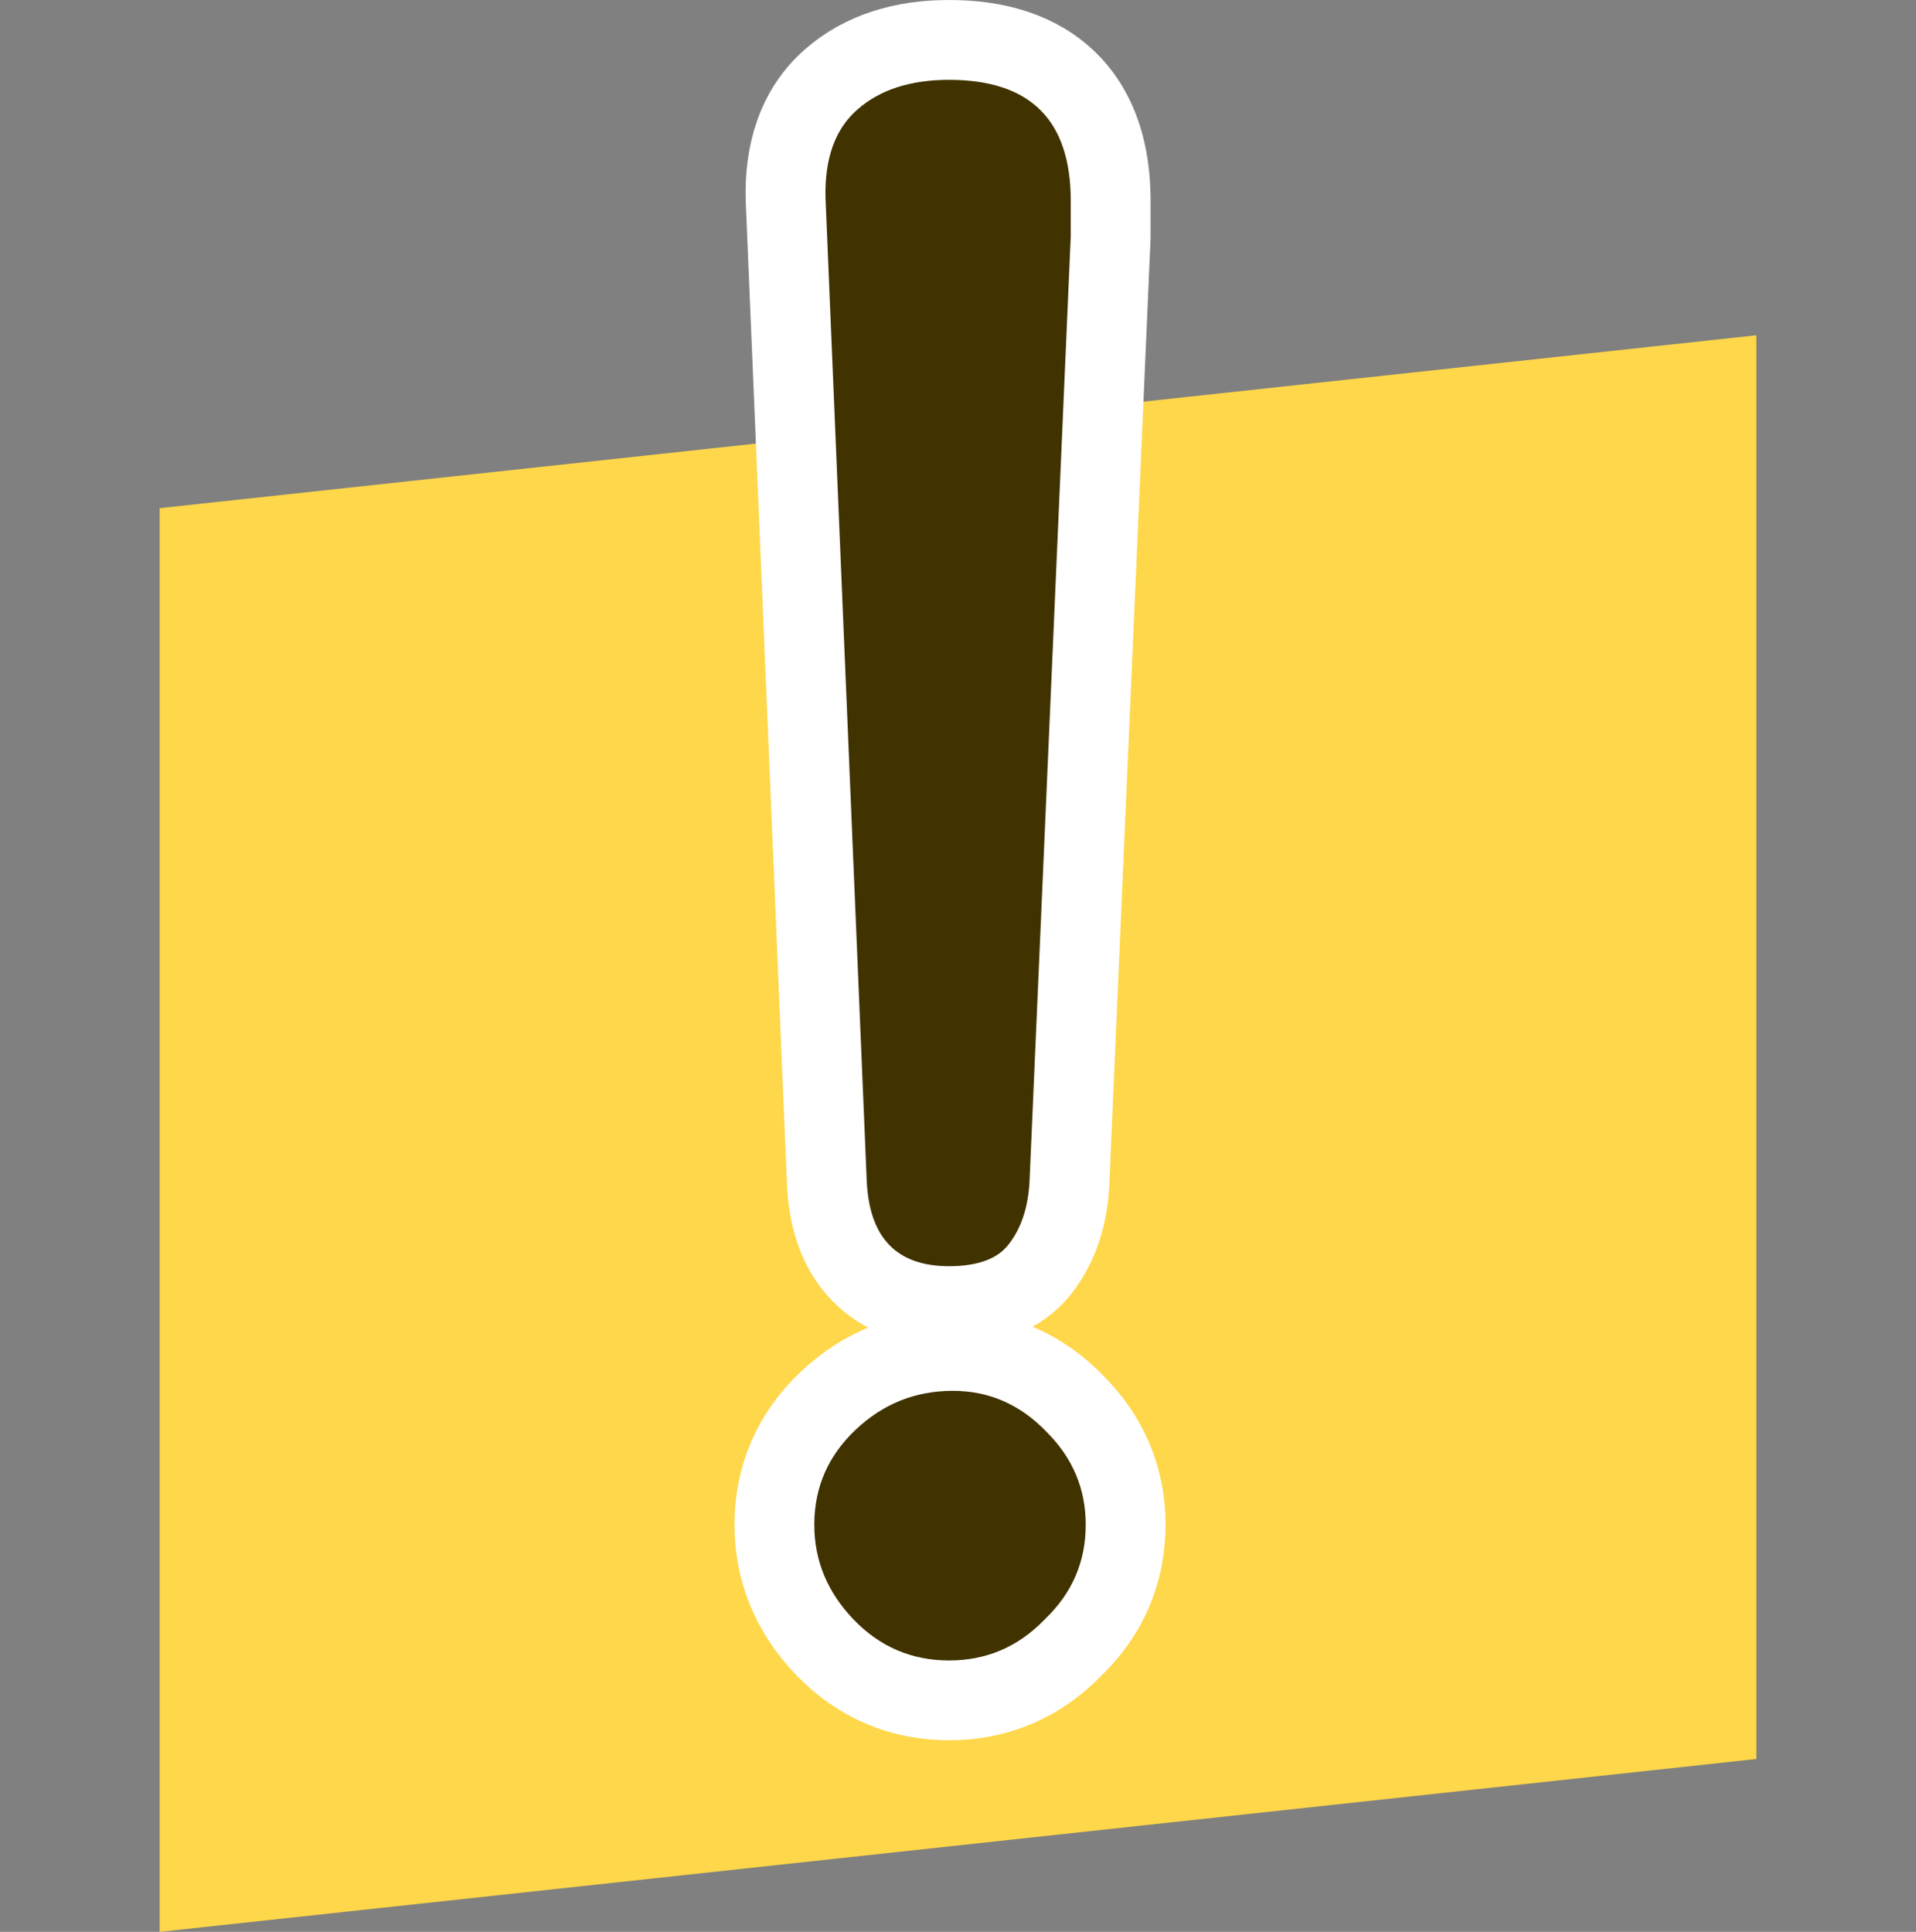
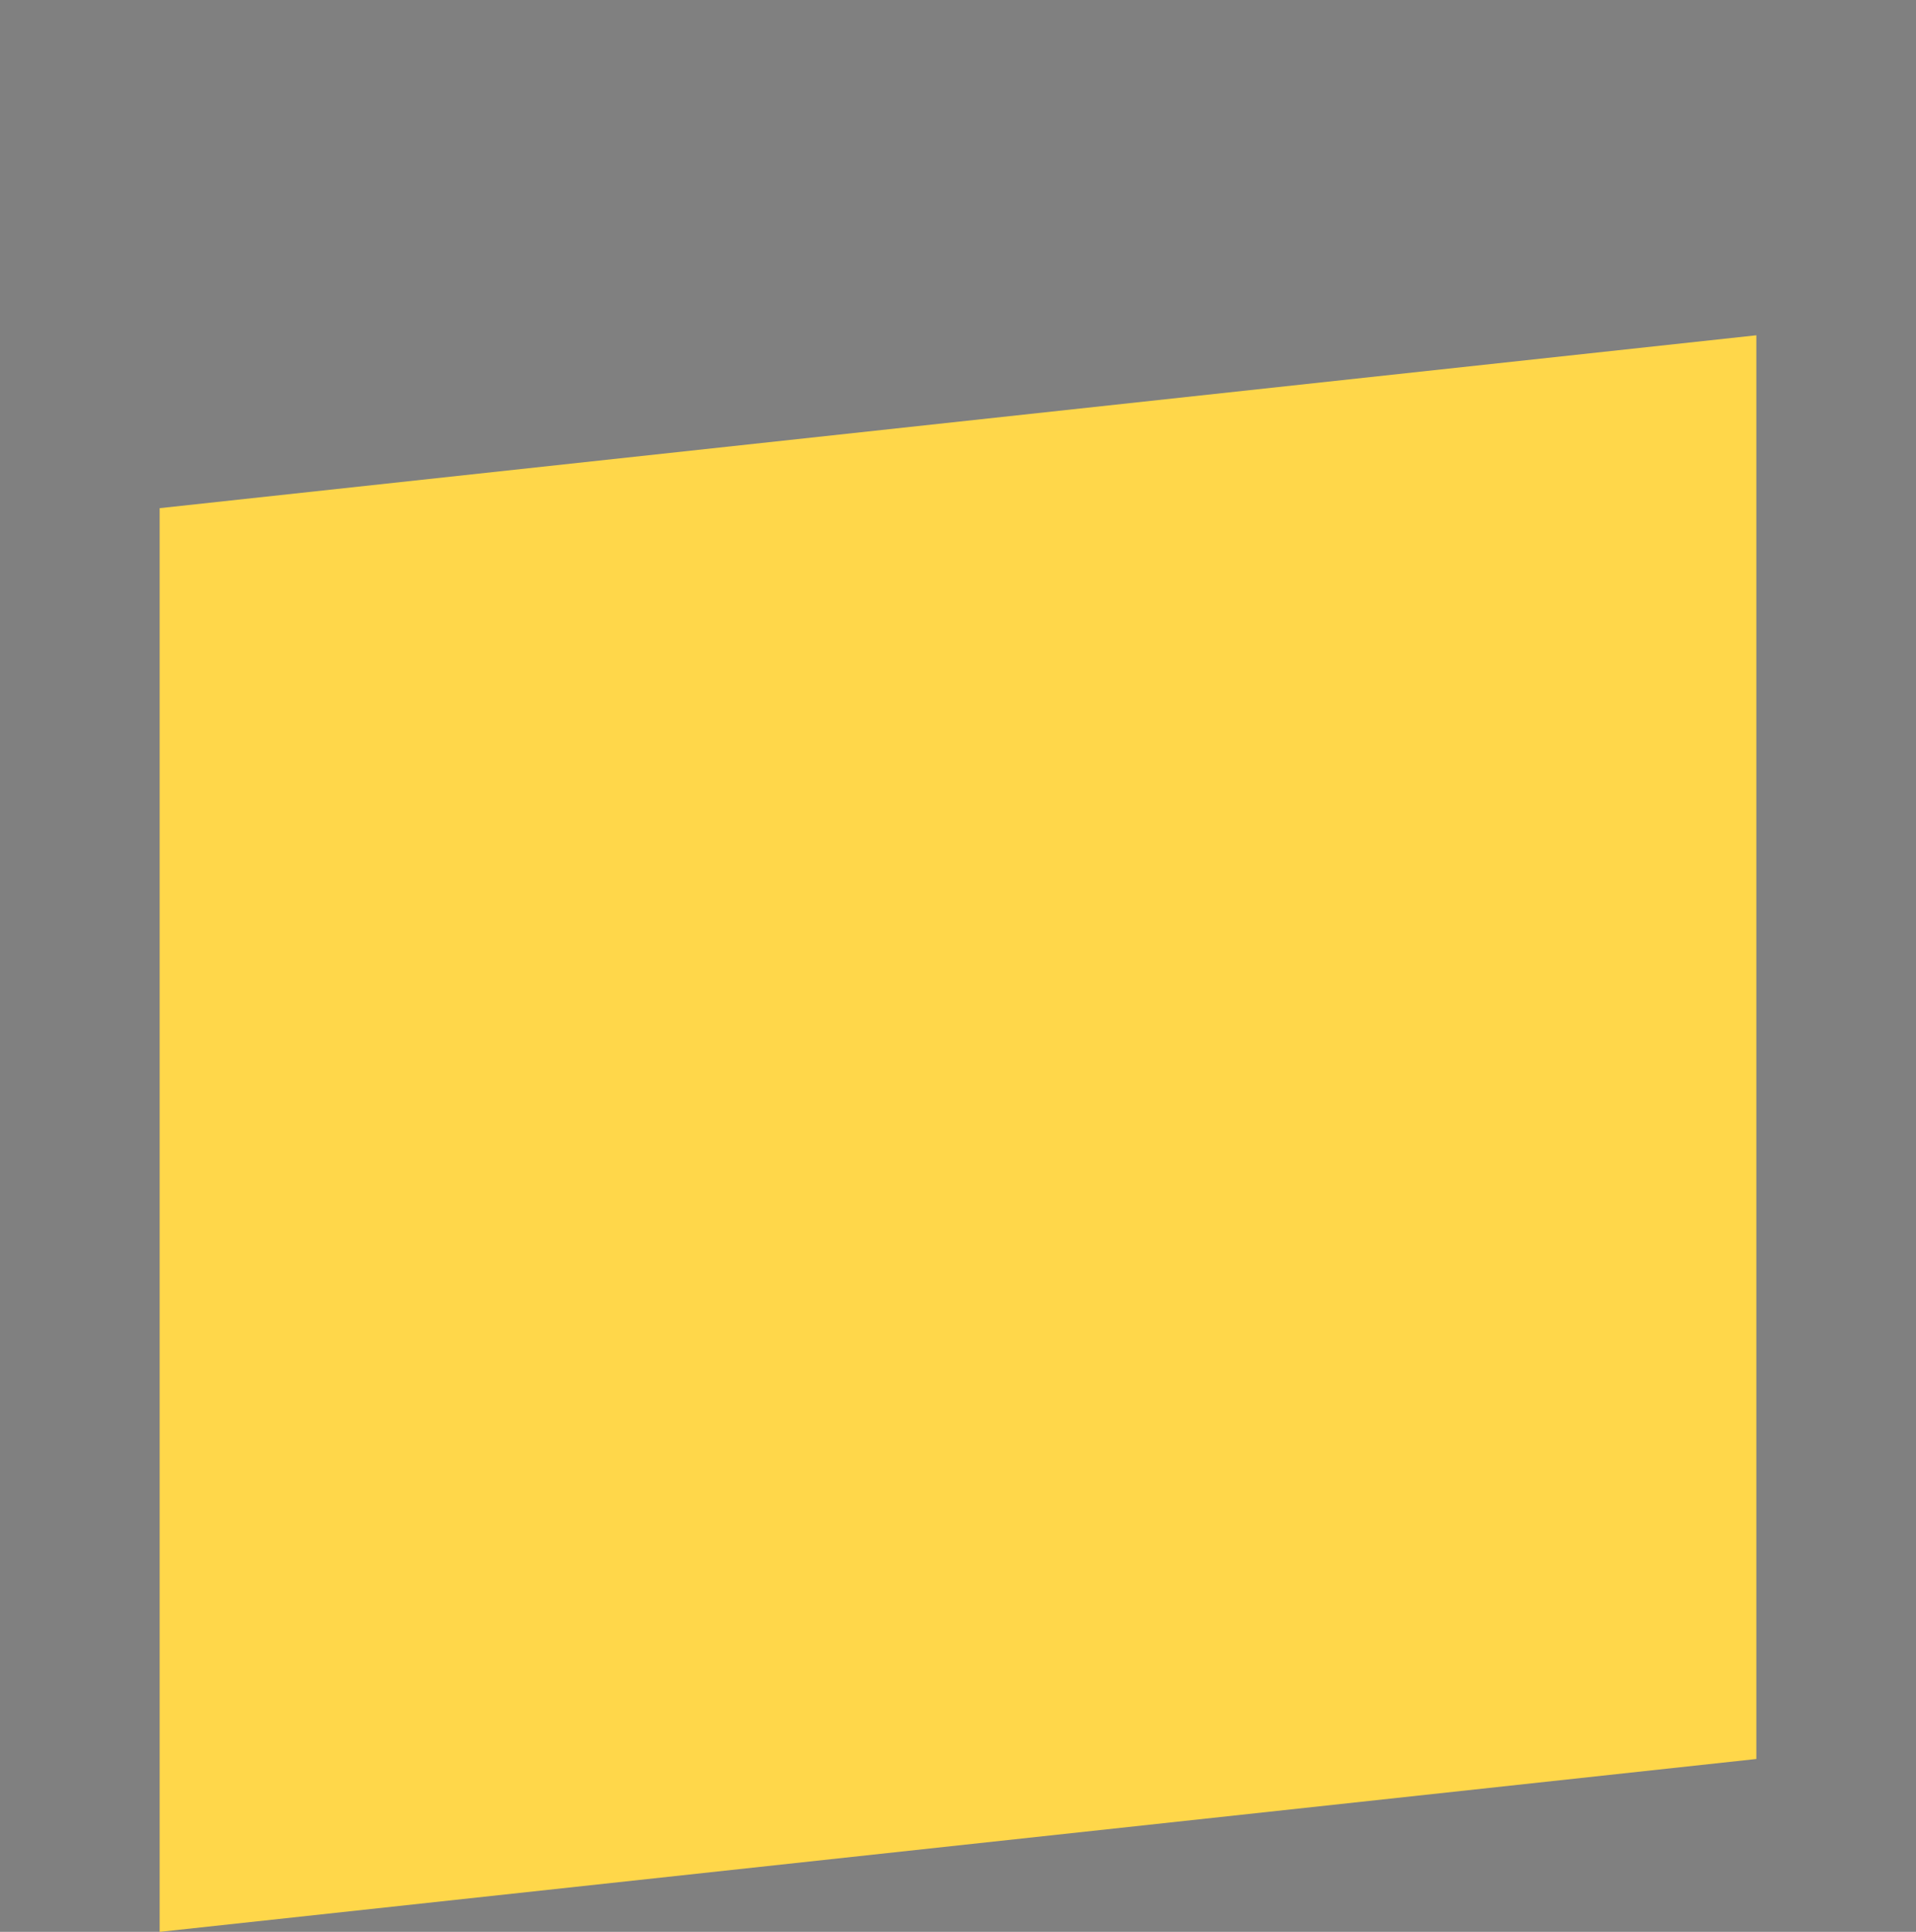
<svg xmlns="http://www.w3.org/2000/svg" width="120" height="121" viewBox="0 0 120 121" fill="none">
  <rect x="0" y="0" width="120" height="121" fill="#808080" stroke="none" />
  <path d="M10 31.828L110 21V110.172L10 121V31.828Z" fill="#FFD74A" />
-   <path d="M51.785 74.055L51.785 74.06C51.878 76.189 52.453 78.212 53.889 79.703C55.358 81.229 57.35 81.808 59.441 81.808C61.585 81.808 63.791 81.257 65.179 79.429C66.346 77.916 66.884 76.065 66.98 74.07L66.98 74.059L69.56 14.892L69.562 14.838V14.784V12.571C69.562 9.658 68.827 7.014 66.919 5.119C65.014 3.227 62.363 2.5 59.441 2.5C56.591 2.5 54.026 3.238 52.042 4.99C49.909 6.873 49.111 9.562 49.205 12.533L49.205 12.546L49.206 12.559L51.785 74.055ZM51.659 103.17C53.767 105.363 56.408 106.5 59.441 106.5C62.455 106.5 65.082 105.377 67.183 103.212C69.363 101.125 70.5 98.507 70.5 95.498C70.5 92.569 69.406 90.003 67.32 87.921C65.235 85.761 62.647 84.612 59.676 84.612C56.683 84.612 54.038 85.678 51.859 87.744C49.651 89.837 48.5 92.469 48.5 95.498C48.5 98.431 49.596 101.023 51.659 103.17Z" fill="#413300" stroke="white" stroke-width="5" />
</svg>